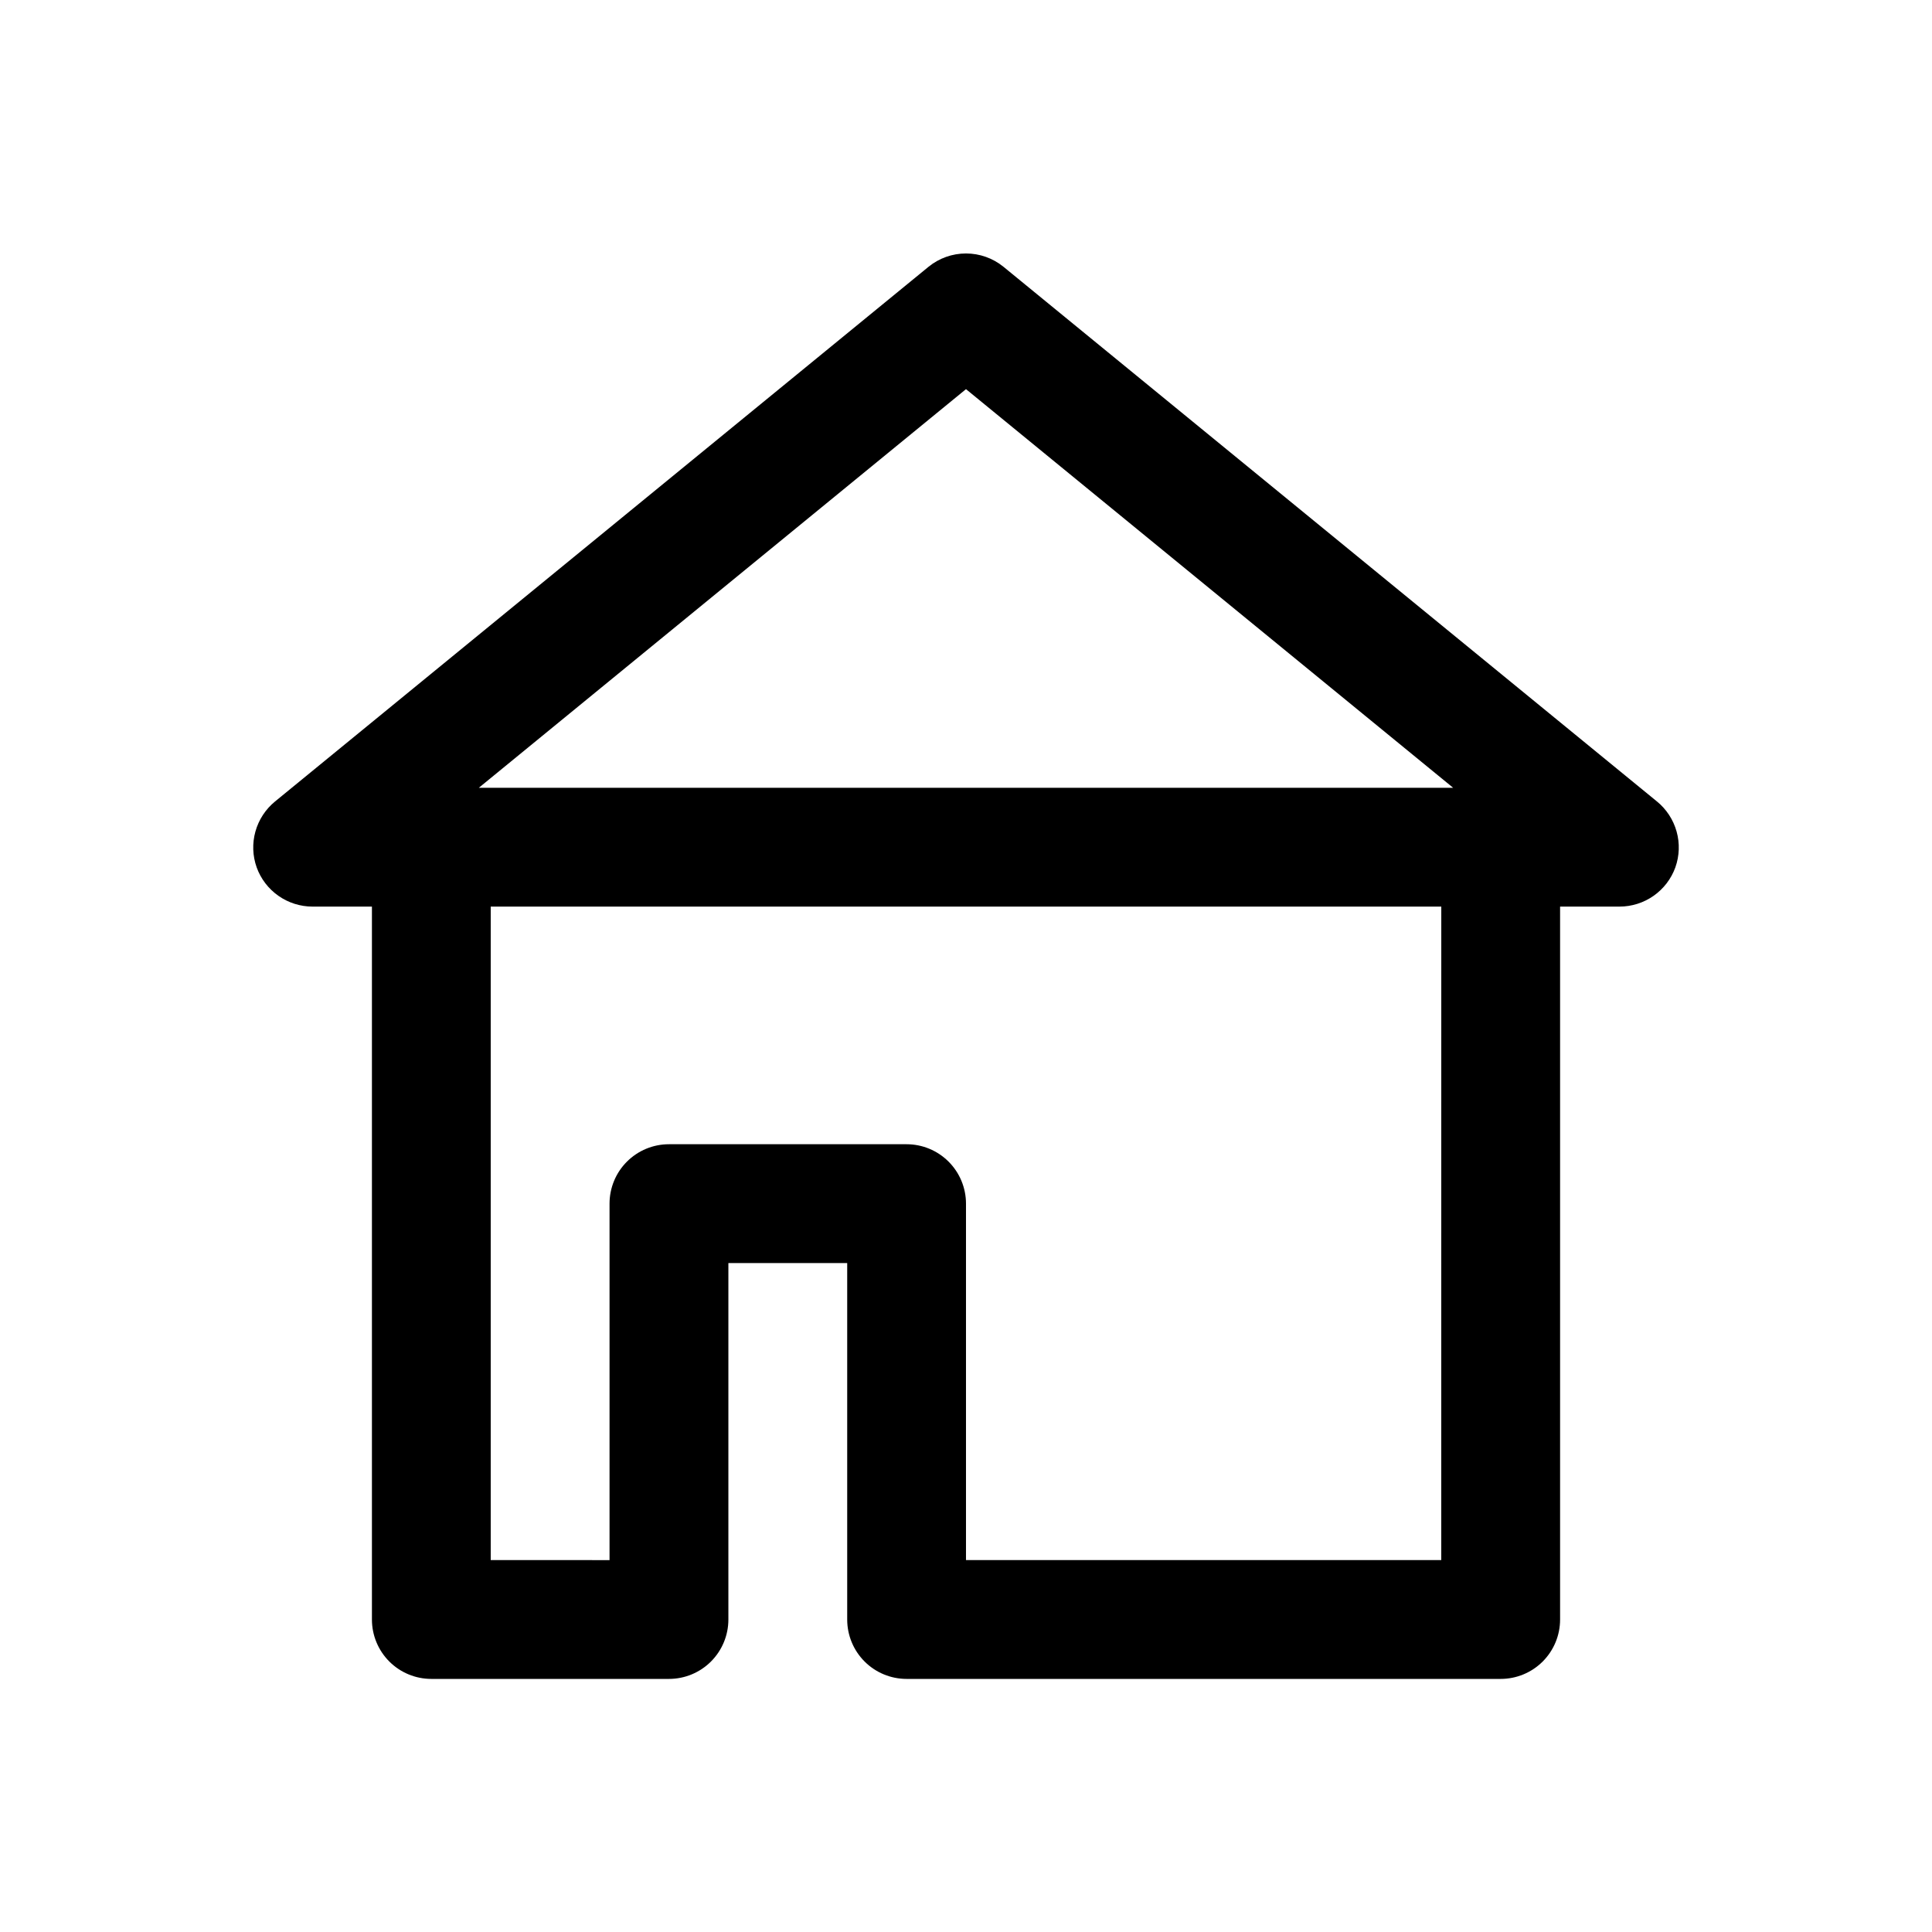
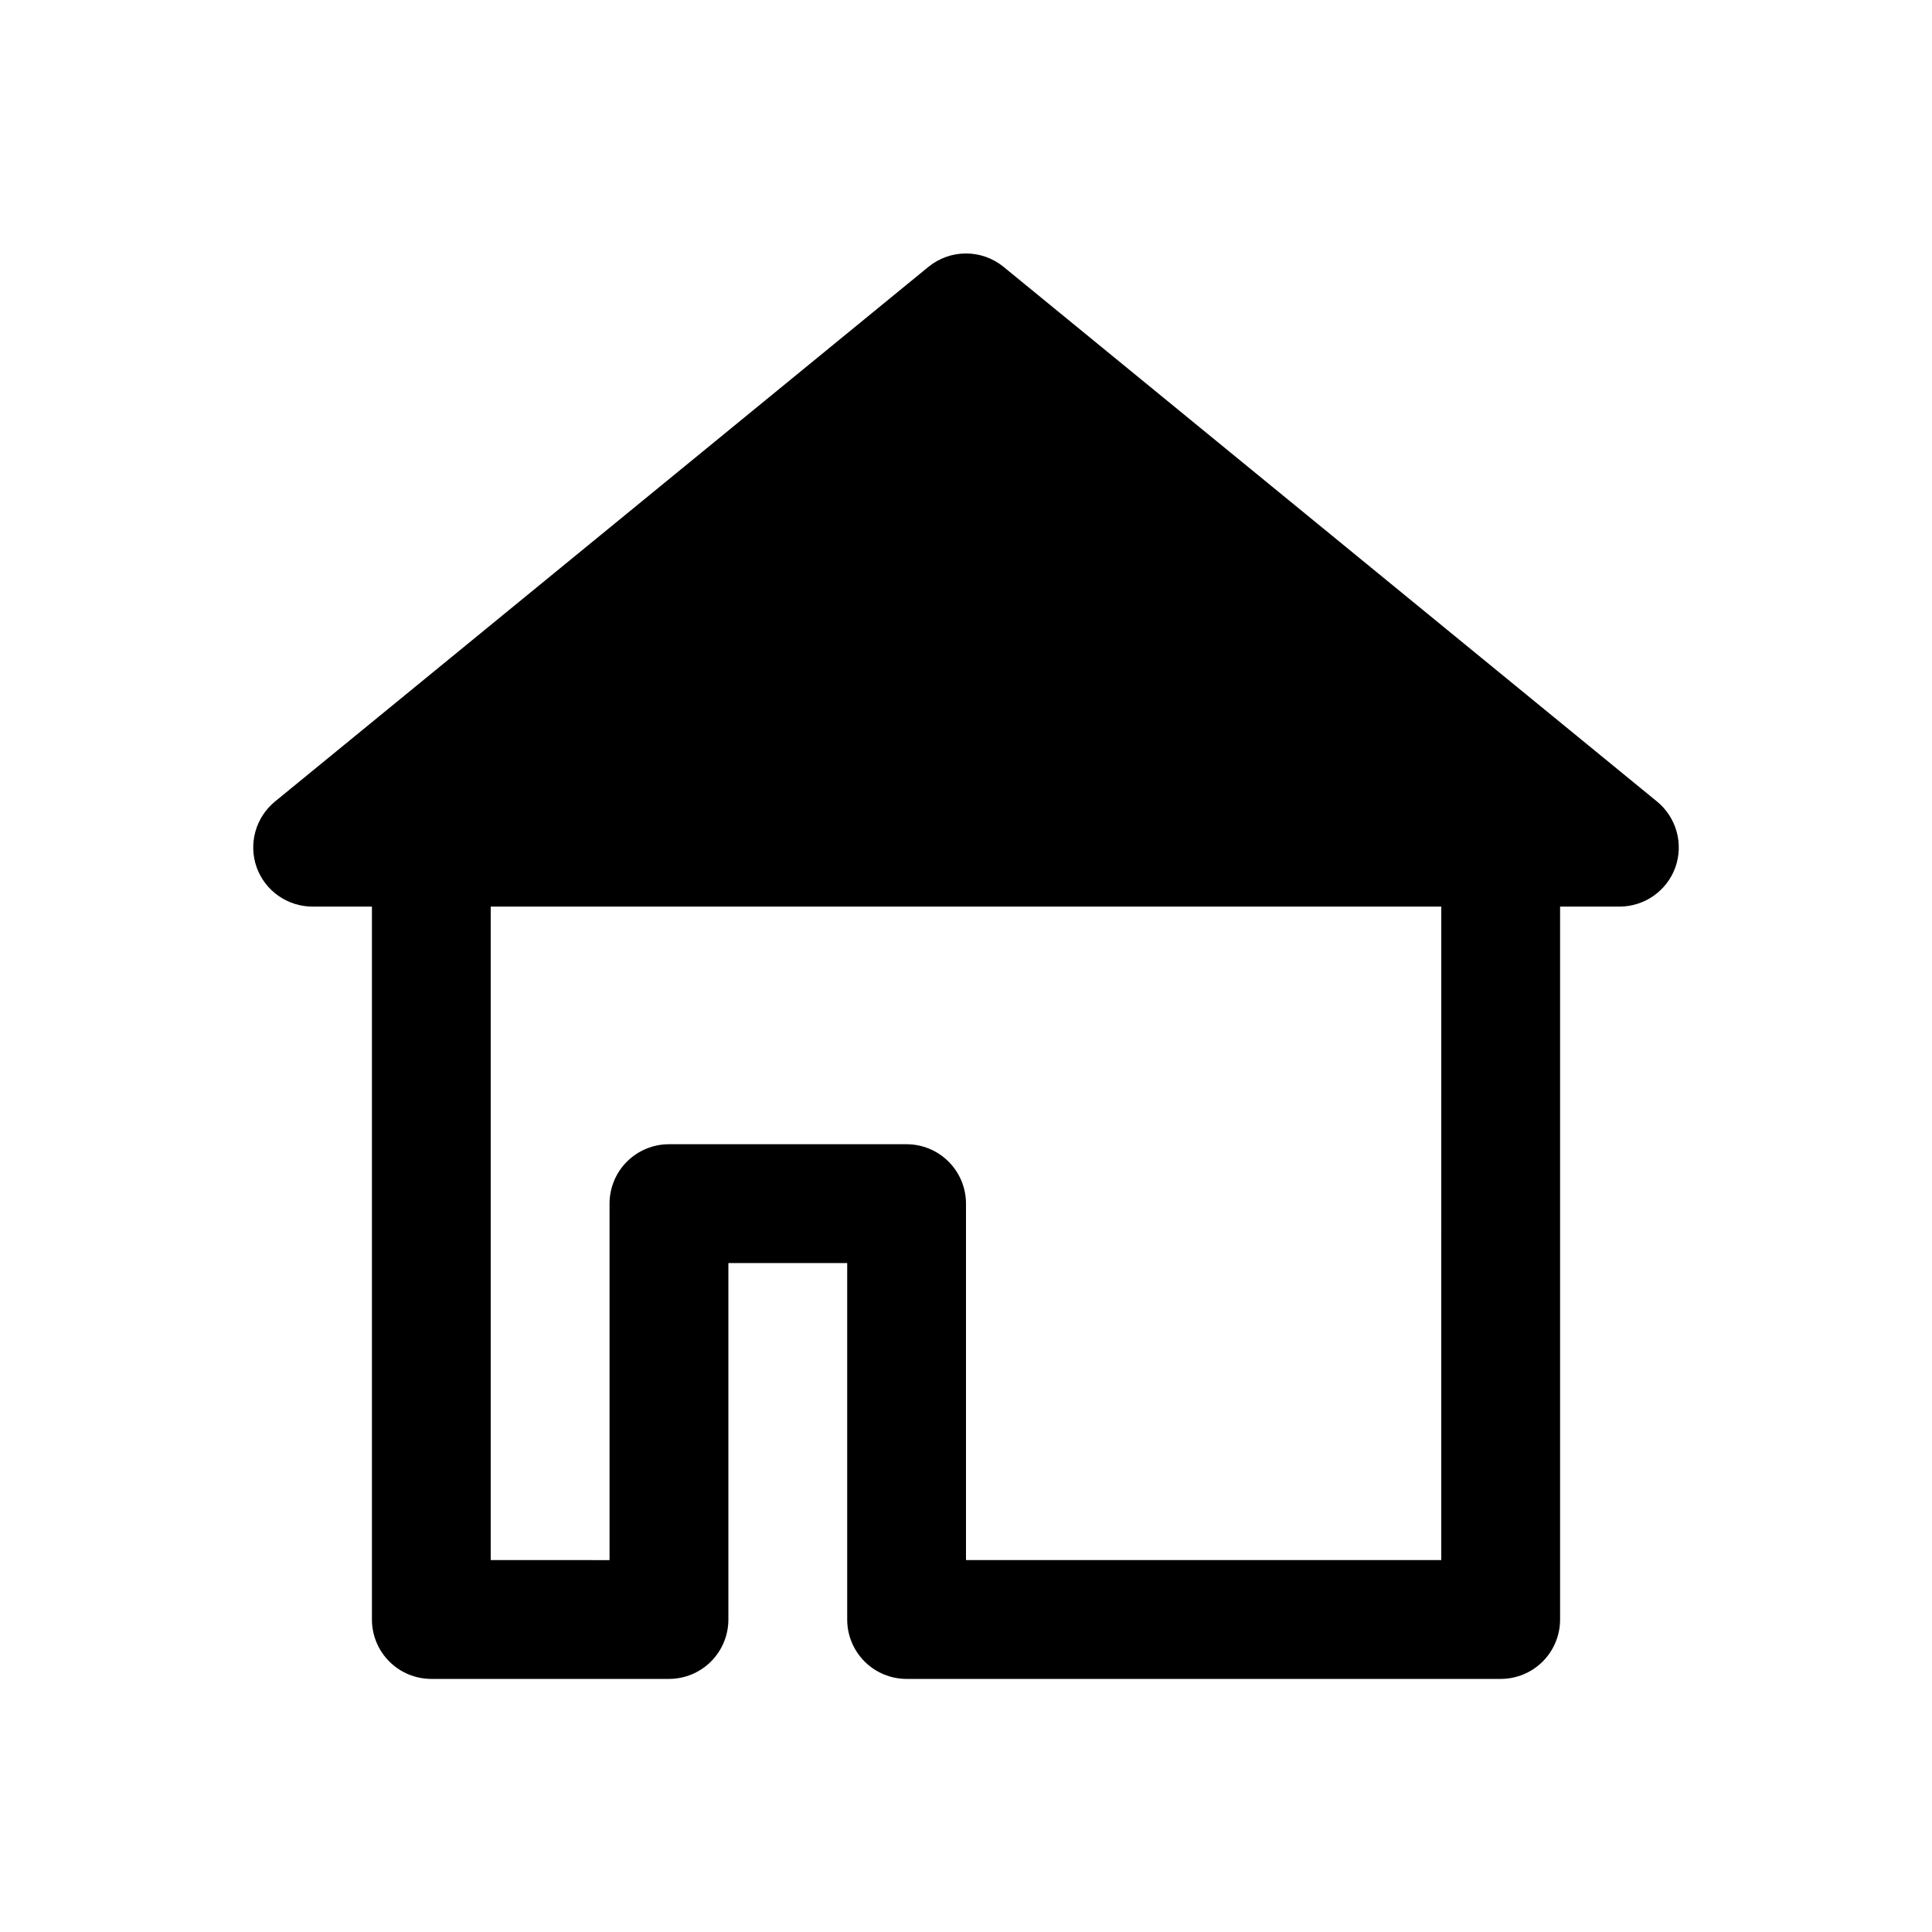
<svg xmlns="http://www.w3.org/2000/svg" fill="#000000" width="800px" height="800px" version="1.1" viewBox="144 144 512 512">
-   <path d="m583.1 356.39-173.18-141.7c-2.805-2.277-6.309-3.519-9.918-3.519-3.613 0-7.117 1.242-9.922 3.519l-173.18 141.7c-2.516 2.055-4.336 4.836-5.211 7.965-0.875 3.129-0.758 6.453 0.332 9.512 1.098 3.043 3.109 5.672 5.758 7.531 2.648 1.859 5.805 2.859 9.039 2.859h15.746v188.93c0 4.176 1.656 8.18 4.609 11.133s6.957 4.609 11.133 4.609h62.977c4.176 0 8.18-1.656 11.133-4.609s4.613-6.957 4.613-11.133v-94.465h31.488v94.465c0 4.176 1.656 8.18 4.609 11.133s6.957 4.609 11.133 4.609h157.44c4.176 0 8.18-1.656 11.133-4.609s4.609-6.957 4.609-11.133v-188.93h15.746c3.234 0 6.391-1 9.039-2.859 2.648-1.859 4.66-4.488 5.762-7.531 1.086-3.059 1.203-6.383 0.328-9.512-0.875-3.129-2.695-5.91-5.211-7.965zm-57.152 201.05h-125.95v-94.461c0-4.176-1.66-8.184-4.613-11.133-2.953-2.953-6.957-4.613-11.133-4.613h-62.977c-4.176 0-8.18 1.66-11.133 4.613-2.953 2.949-4.609 6.957-4.609 11.133v94.465l-31.488-0.004v-173.18h251.91zm-125.95-310.31 129.1 105.64h-258.2z" />
+   <path d="m583.1 356.39-173.18-141.7c-2.805-2.277-6.309-3.519-9.918-3.519-3.613 0-7.117 1.242-9.922 3.519l-173.18 141.7c-2.516 2.055-4.336 4.836-5.211 7.965-0.875 3.129-0.758 6.453 0.332 9.512 1.098 3.043 3.109 5.672 5.758 7.531 2.648 1.859 5.805 2.859 9.039 2.859h15.746v188.93c0 4.176 1.656 8.18 4.609 11.133s6.957 4.609 11.133 4.609h62.977c4.176 0 8.18-1.656 11.133-4.609s4.613-6.957 4.613-11.133v-94.465h31.488v94.465c0 4.176 1.656 8.18 4.609 11.133s6.957 4.609 11.133 4.609h157.44c4.176 0 8.18-1.656 11.133-4.609s4.609-6.957 4.609-11.133v-188.93h15.746c3.234 0 6.391-1 9.039-2.859 2.648-1.859 4.66-4.488 5.762-7.531 1.086-3.059 1.203-6.383 0.328-9.512-0.875-3.129-2.695-5.91-5.211-7.965zm-57.152 201.05h-125.95v-94.461c0-4.176-1.66-8.184-4.613-11.133-2.953-2.953-6.957-4.613-11.133-4.613h-62.977c-4.176 0-8.18 1.66-11.133 4.613-2.953 2.949-4.609 6.957-4.609 11.133v94.465l-31.488-0.004v-173.18h251.91zm-125.95-310.31 129.1 105.64z" />
</svg>